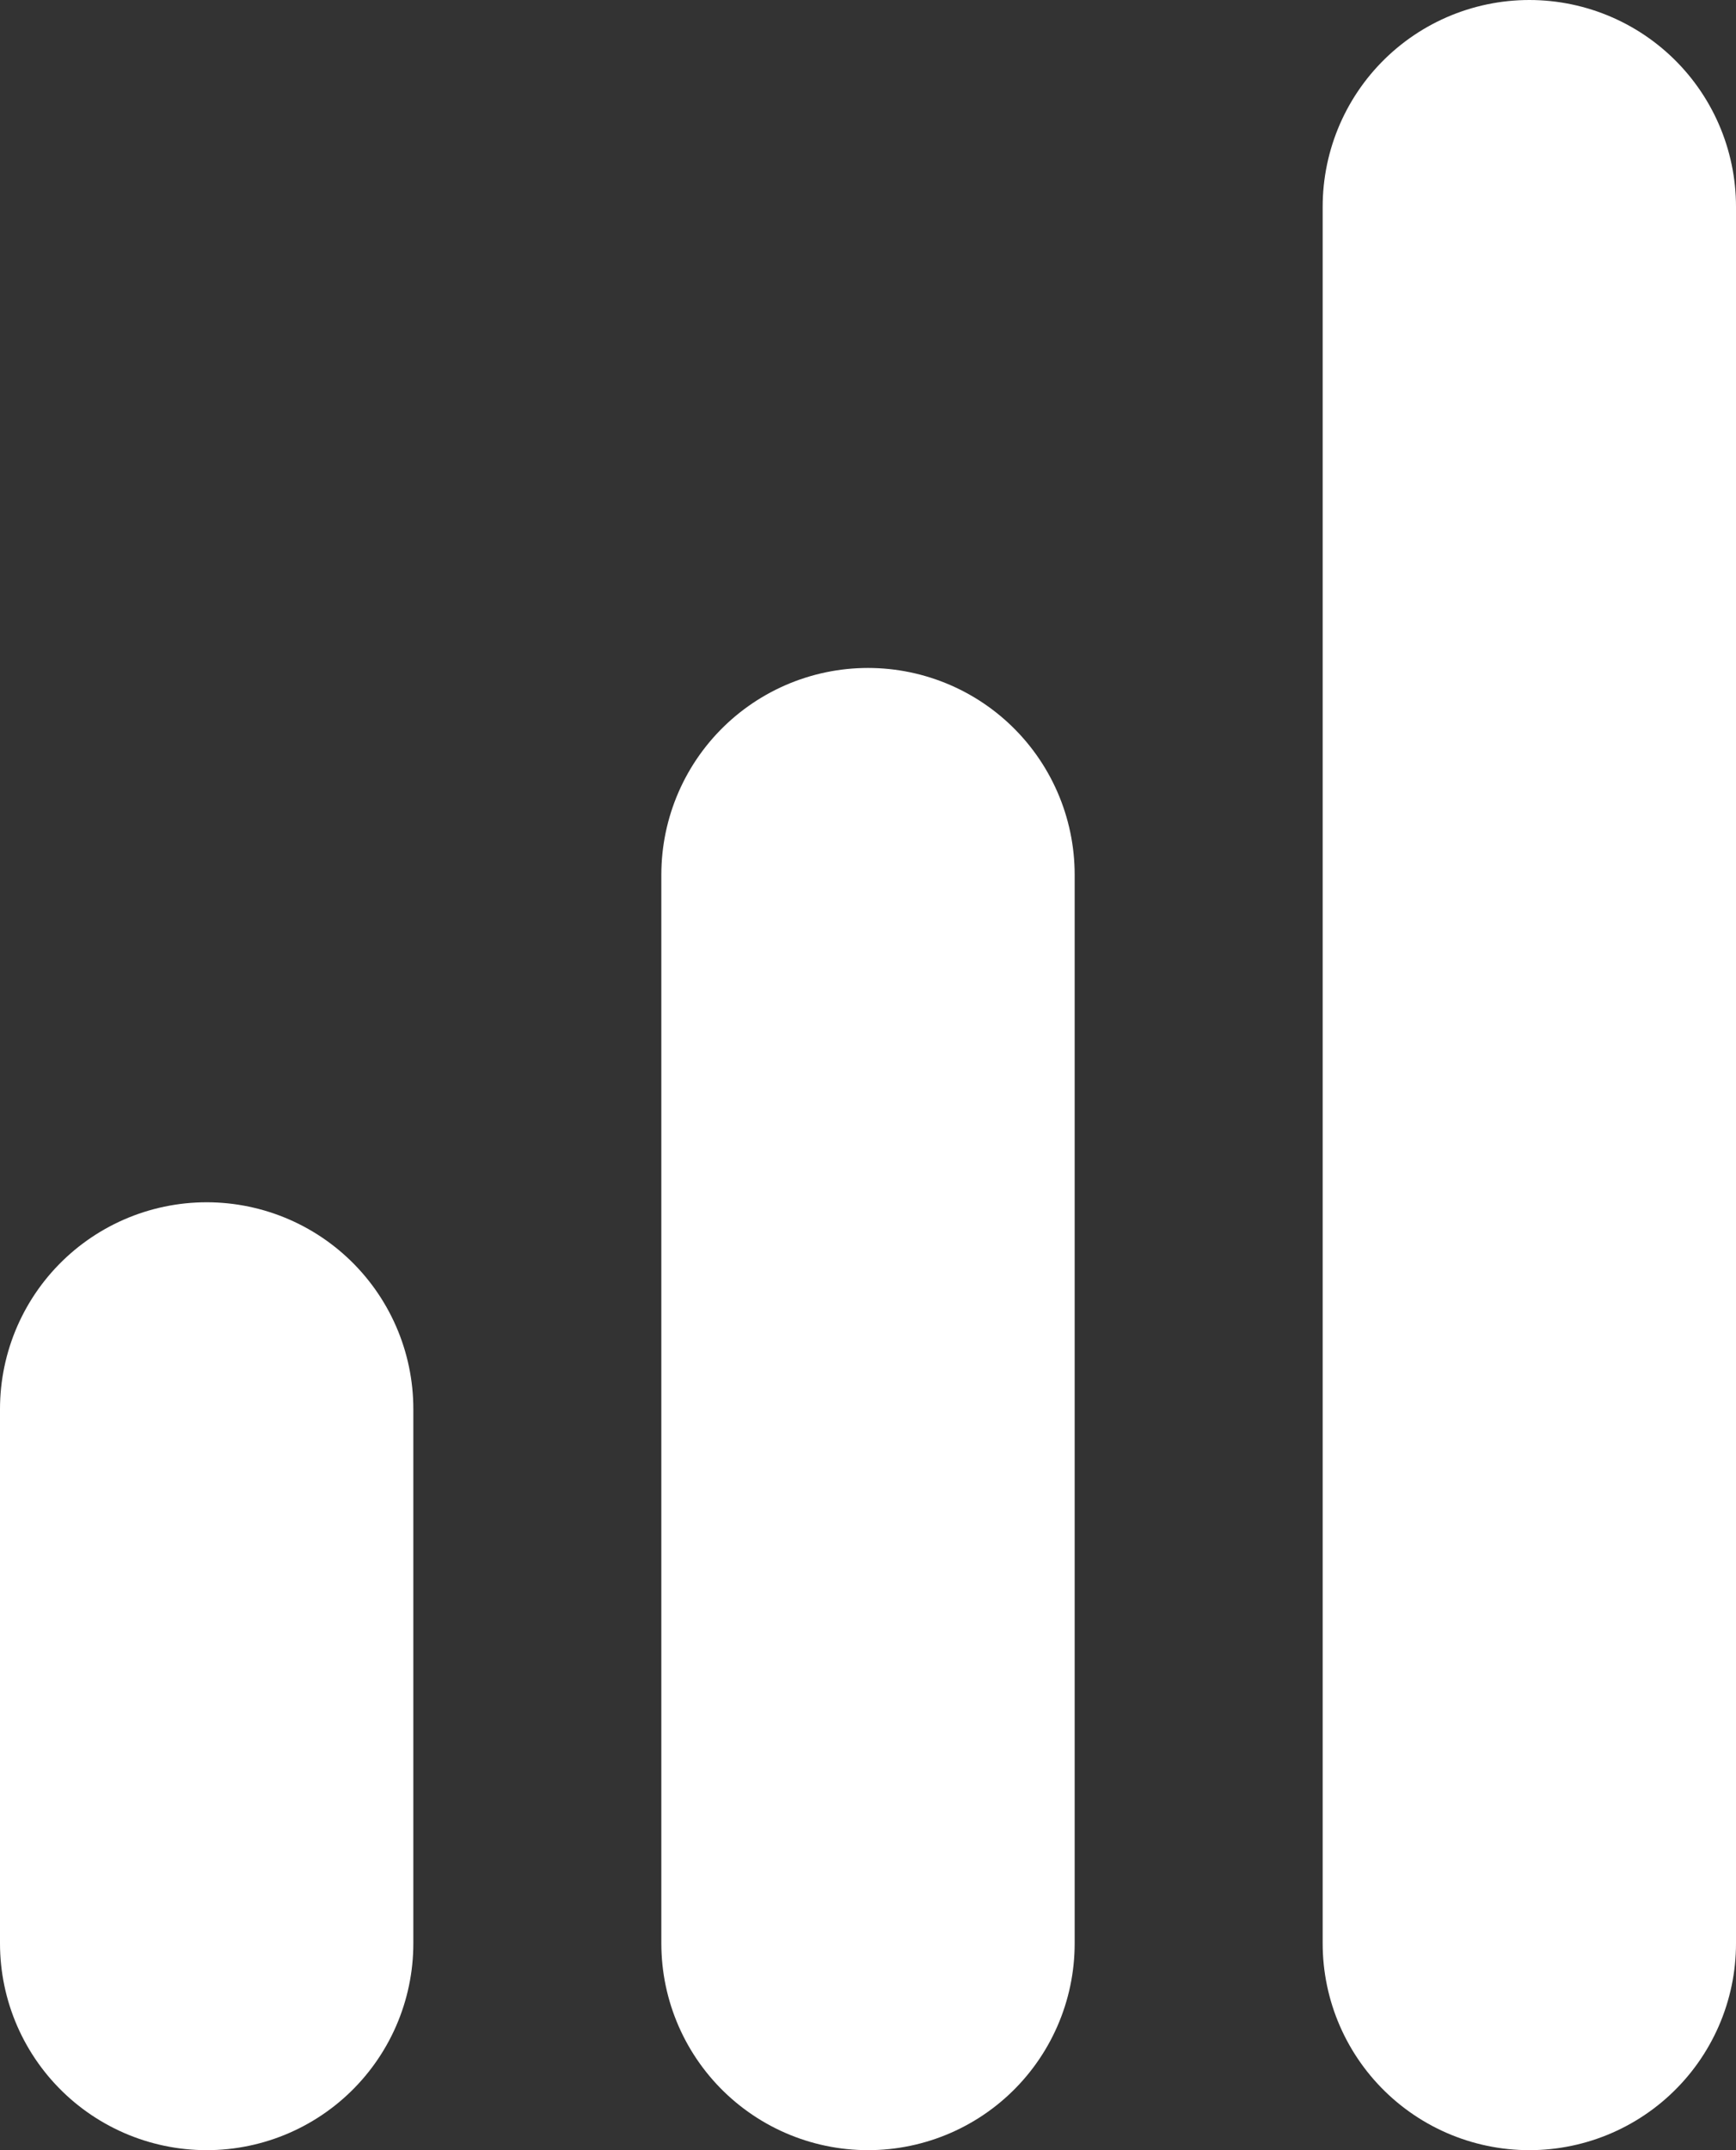
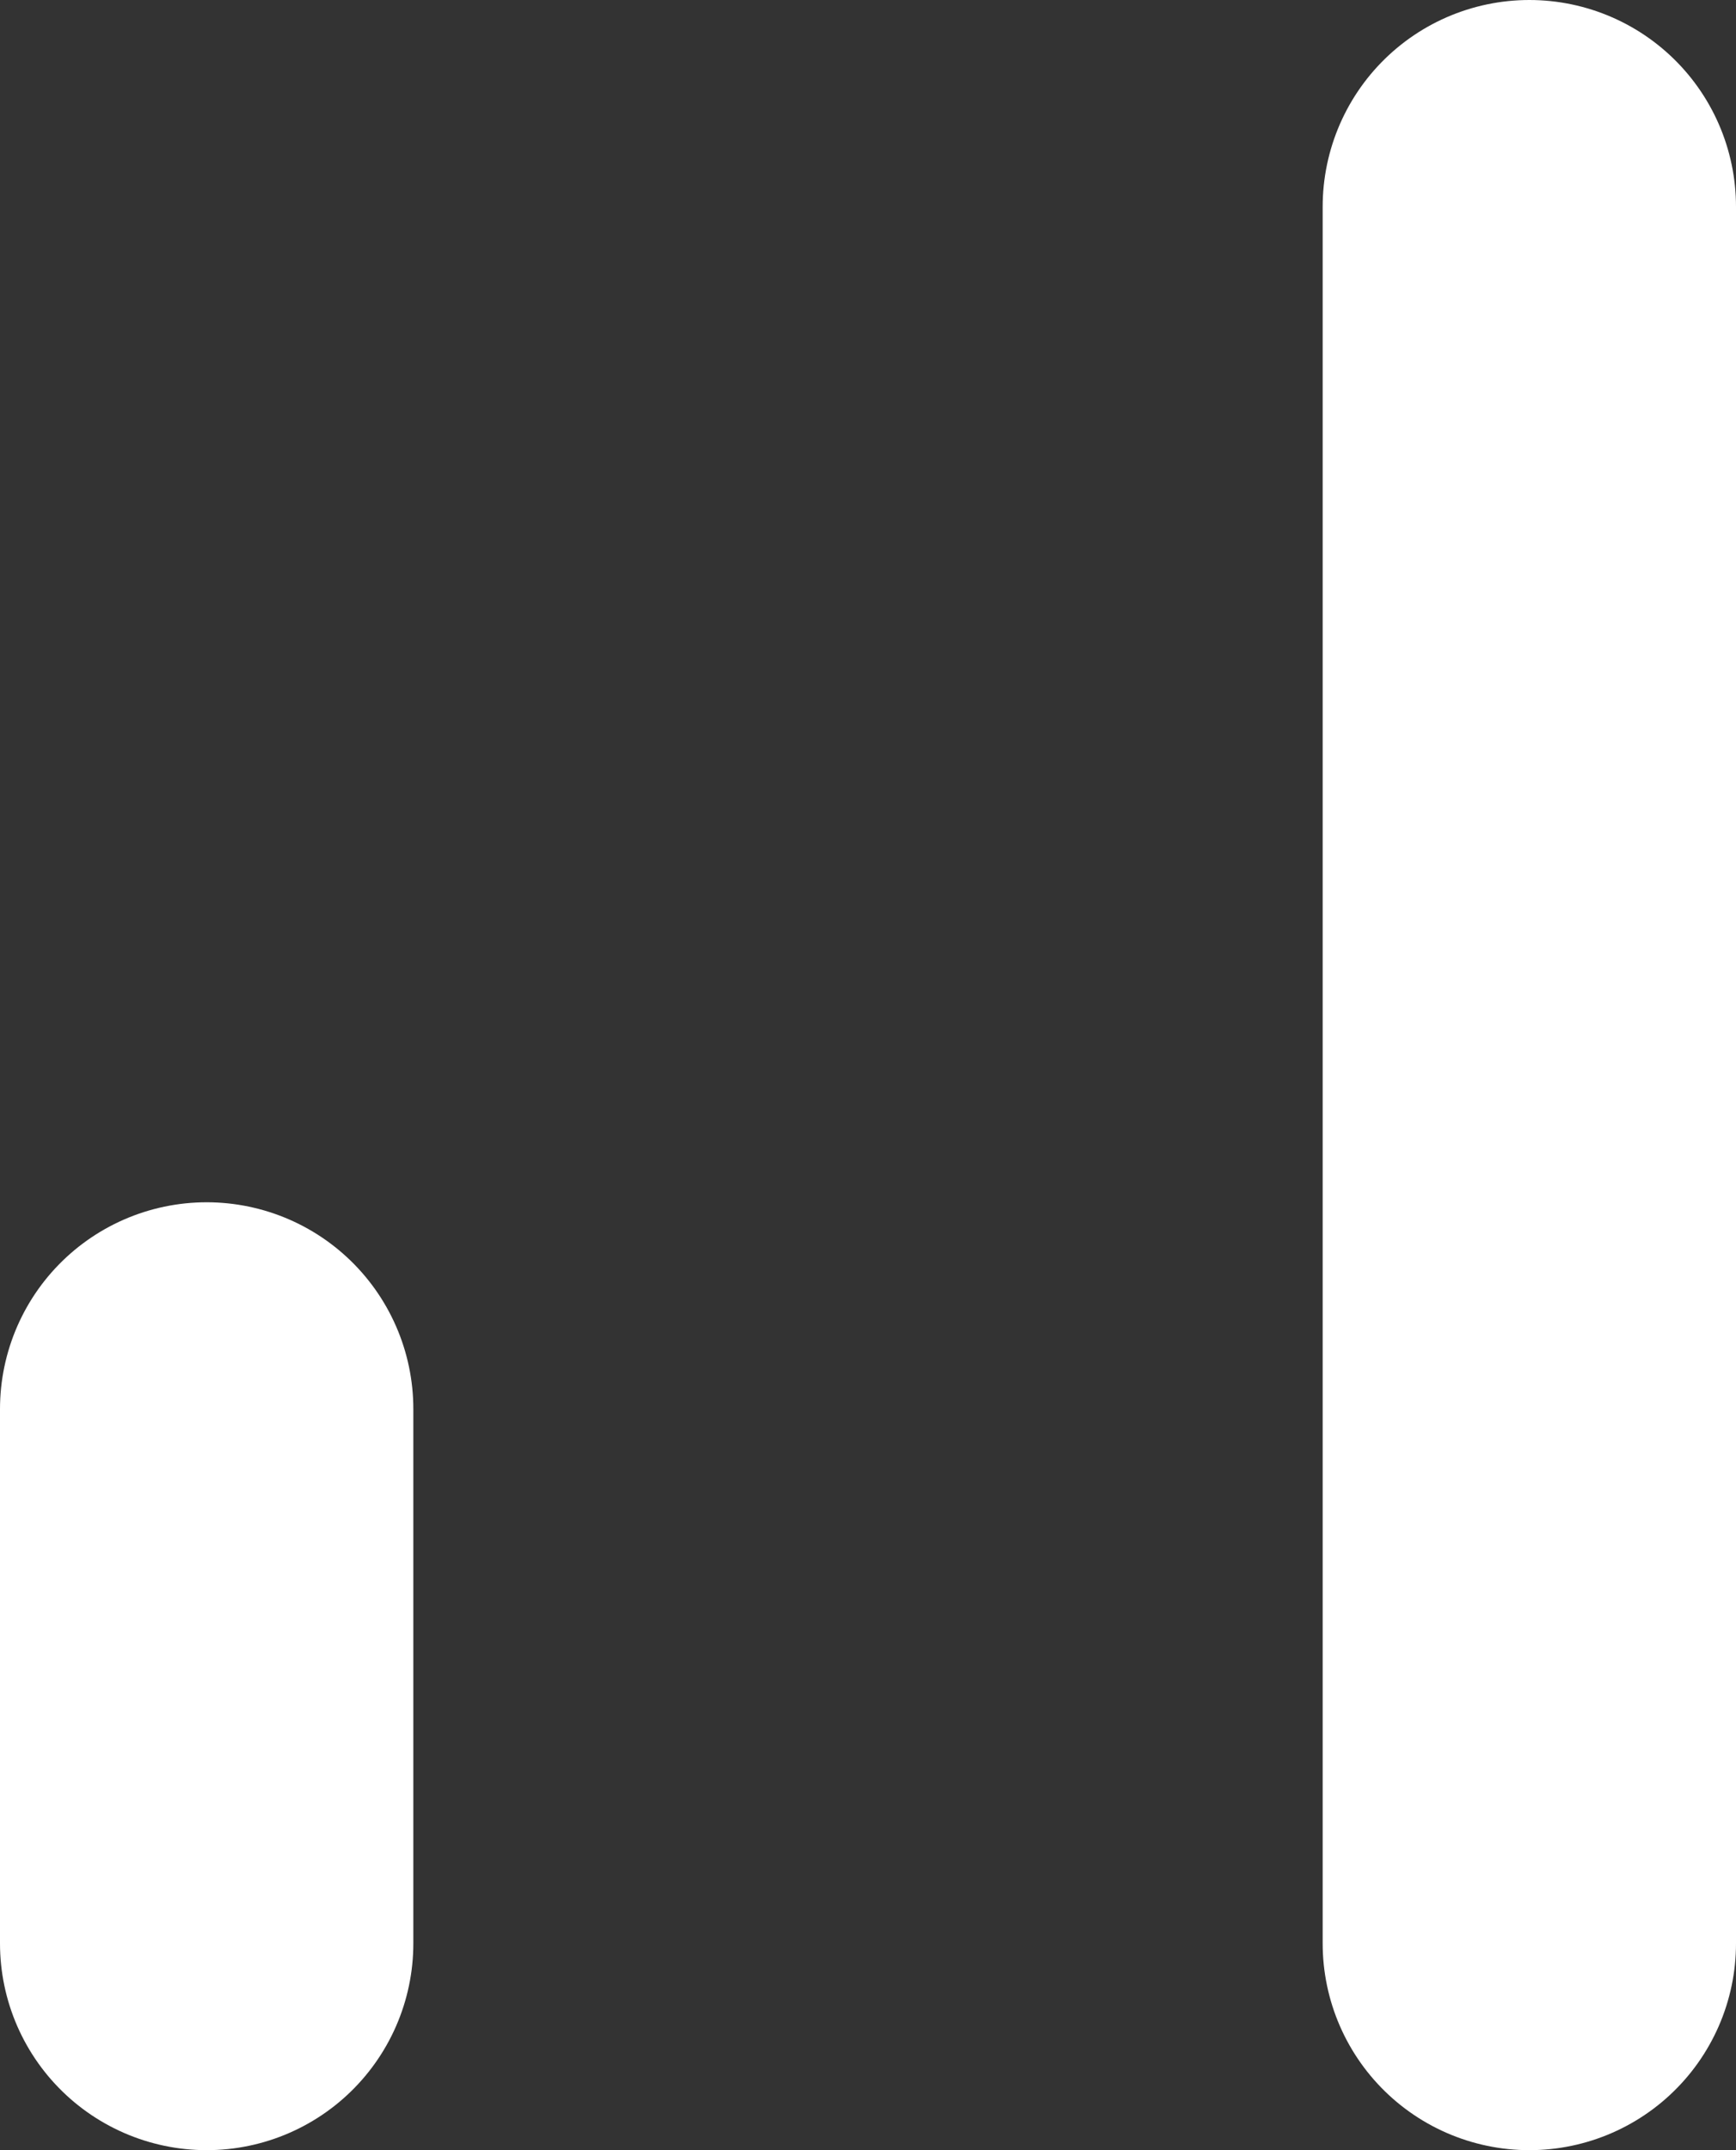
<svg xmlns="http://www.w3.org/2000/svg" viewBox="0 0 21 26" fill="none">
  <rect x="0" y="0" width="21" height="26" fill="#333333" stroke="none" />
-   <path d="M10.5 23.5V10.577M2.5 23.5V17.038M18.5 23.5V2.5" stroke="white" stroke-width="5" stroke-linecap="round" />
+   <path d="M10.5 23.5M2.5 23.5V17.038M18.5 23.5V2.5" stroke="white" stroke-width="5" stroke-linecap="round" />
</svg>